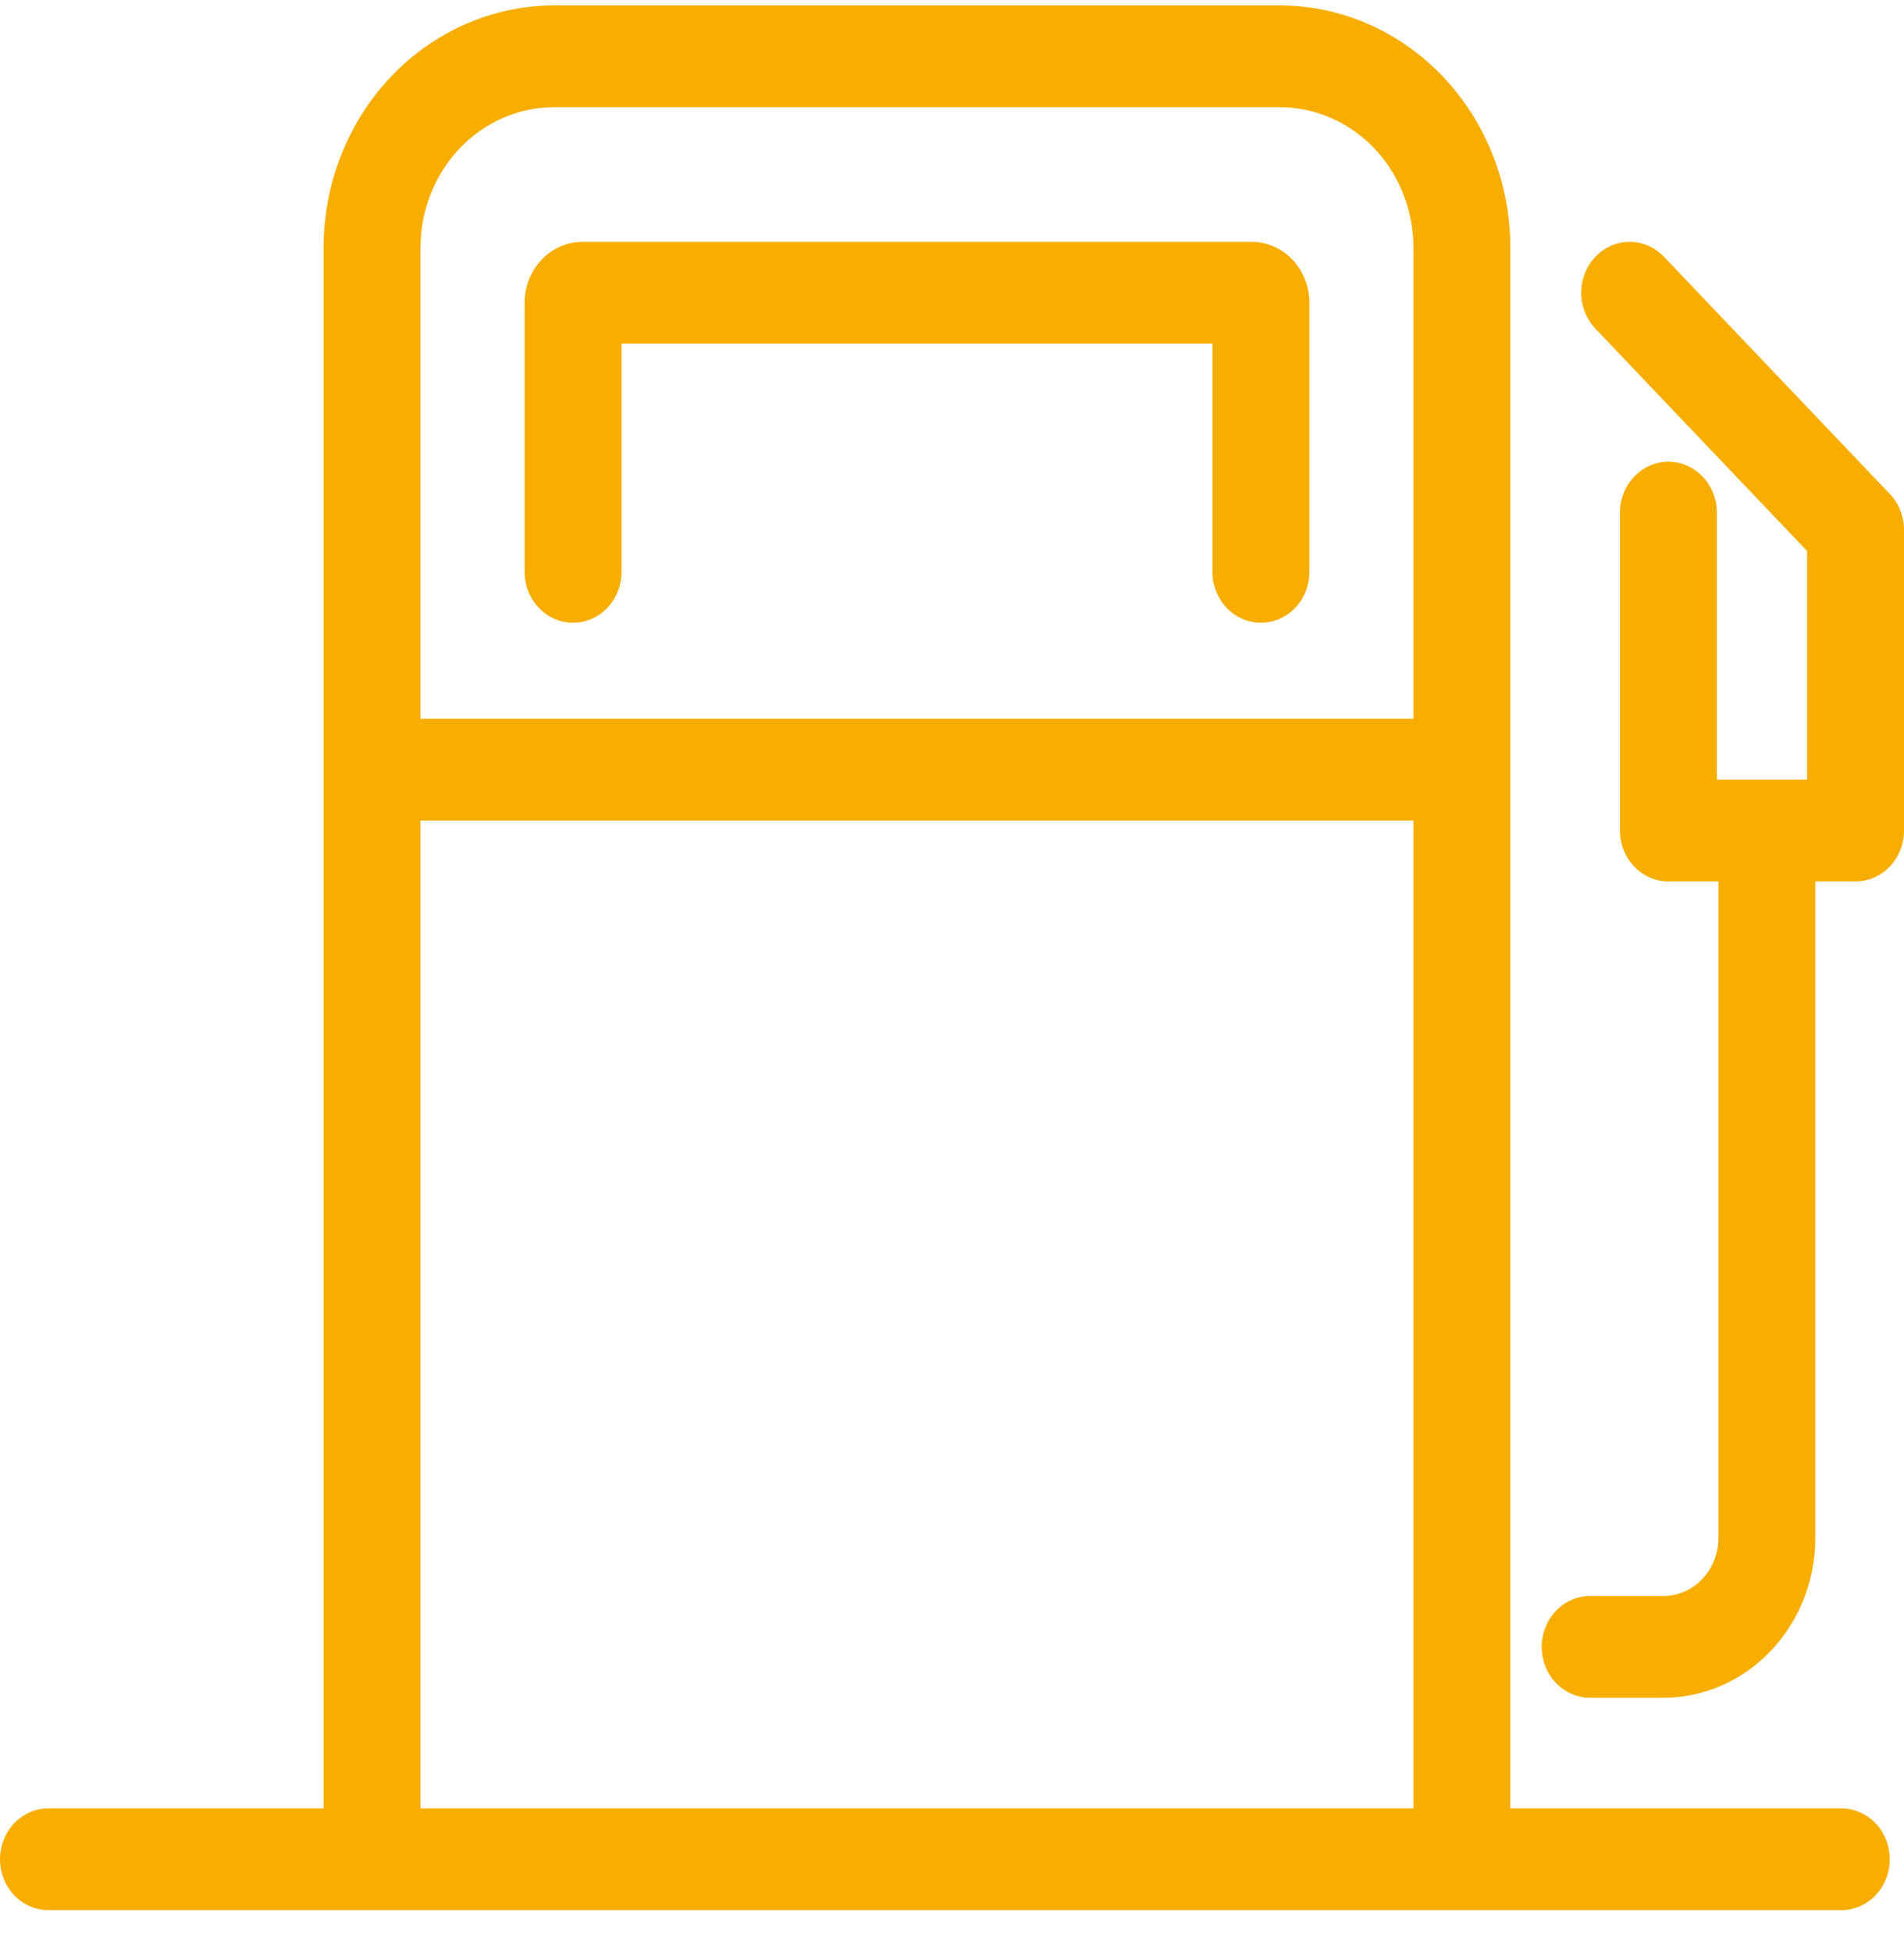
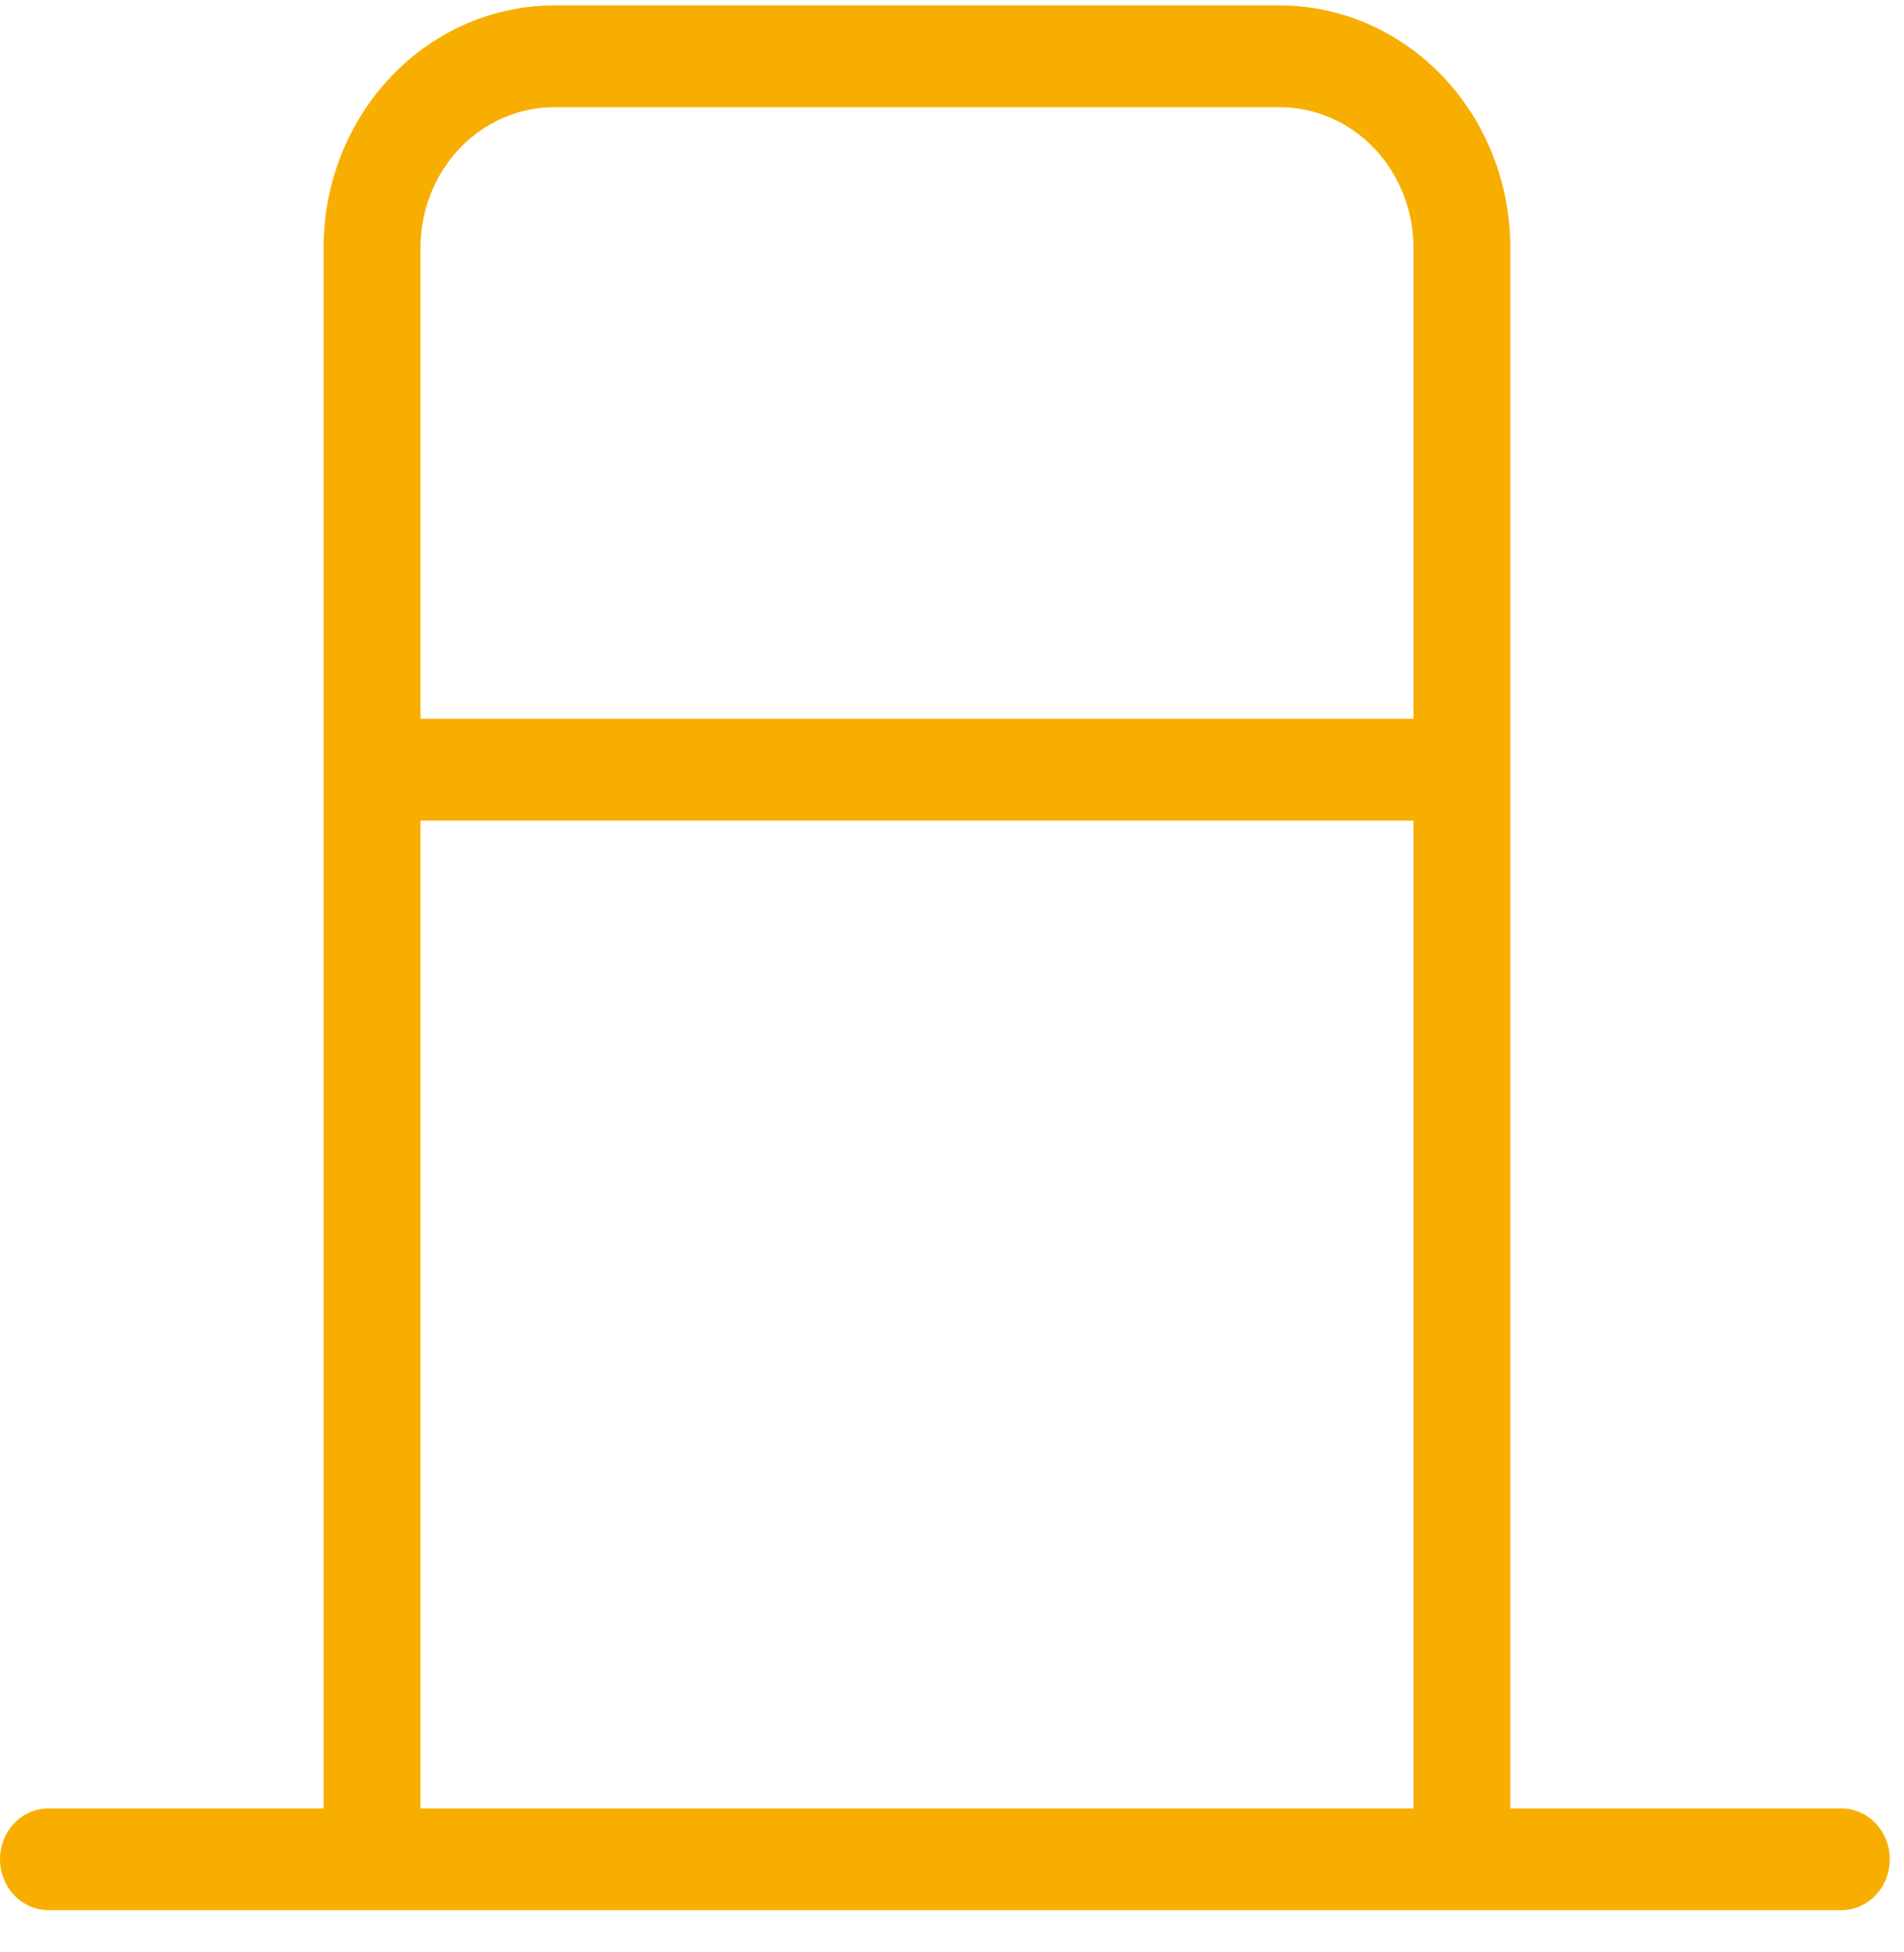
<svg xmlns="http://www.w3.org/2000/svg" width="40" height="41" viewBox="0 0 40 41" fill="none">
-   <path d="M12.04 13.078C12.309 13.078 12.569 12.966 12.759 12.765C12.95 12.565 13.058 12.293 13.058 12.01V7.216H25.472V12.01C25.472 12.293 25.579 12.565 25.77 12.765C25.961 12.966 26.22 13.078 26.49 13.078C26.76 13.078 27.019 12.966 27.21 12.765C27.401 12.565 27.508 12.293 27.508 12.01V6.367C27.511 6.029 27.386 5.703 27.16 5.461C26.934 5.22 26.626 5.082 26.304 5.079H12.226C11.904 5.082 11.596 5.22 11.37 5.461C11.144 5.703 11.019 6.029 11.021 6.367V12.01C11.021 12.293 11.129 12.565 11.32 12.765C11.511 12.966 11.77 13.078 12.04 13.078Z" fill="#F8AE00" />
  <path d="M38.683 37.976H31.73V5.199C31.729 3.851 31.218 2.558 30.31 1.605C29.401 0.651 28.17 0.115 26.885 0.113H11.643C10.358 0.115 9.127 0.651 8.219 1.605C7.31 2.558 6.799 3.851 6.798 5.199V37.976H1.018C0.748 37.976 0.489 38.089 0.298 38.289C0.107 38.489 0 38.761 0 39.045C0 39.328 0.107 39.6 0.298 39.8C0.489 40.001 0.748 40.113 1.018 40.113H38.683C38.953 40.113 39.212 40.001 39.403 39.8C39.594 39.6 39.701 39.328 39.701 39.045C39.701 38.761 39.594 38.489 39.403 38.289C39.212 38.089 38.953 37.976 38.683 37.976ZM11.643 2.251H26.885C27.63 2.252 28.344 2.563 28.871 3.115C29.397 3.668 29.693 4.418 29.694 5.199V15.094H8.834V5.199C8.835 4.418 9.131 3.668 9.658 3.115C10.184 2.562 10.898 2.252 11.643 2.251ZM8.834 37.976V17.231H29.694V37.976H8.834Z" fill="#F8AE00" />
-   <path d="M39.702 10.373L34.957 5.392C34.863 5.293 34.75 5.214 34.627 5.16C34.503 5.106 34.371 5.079 34.237 5.079C34.104 5.079 33.971 5.106 33.848 5.16C33.724 5.214 33.612 5.293 33.517 5.392C33.423 5.491 33.348 5.609 33.297 5.739C33.245 5.868 33.219 6.007 33.219 6.148C33.219 6.288 33.245 6.427 33.297 6.557C33.348 6.686 33.423 6.804 33.517 6.903L37.964 11.571V16.373H36.069V10.765C36.069 10.482 35.961 10.21 35.77 10.01C35.58 9.809 35.321 9.697 35.051 9.697C34.781 9.697 34.522 9.809 34.331 10.01C34.14 10.21 34.033 10.482 34.033 10.765V17.442C34.033 17.725 34.14 17.997 34.331 18.197C34.522 18.398 34.781 18.51 35.051 18.51H36.101V32.301C36.1 32.623 35.978 32.932 35.761 33.16C35.544 33.388 35.25 33.516 34.943 33.516H33.407C33.137 33.516 32.878 33.629 32.687 33.829C32.496 34.029 32.389 34.301 32.389 34.585C32.389 34.868 32.496 35.14 32.687 35.34C32.878 35.541 33.137 35.654 33.407 35.654H34.943C35.79 35.653 36.602 35.299 37.2 34.67C37.799 34.042 38.136 33.19 38.137 32.301V18.51H38.982C39.252 18.51 39.511 18.398 39.702 18.197C39.893 17.997 40 17.725 40 17.442V11.129C40 10.845 39.893 10.573 39.702 10.373Z" fill="#F8AE00" />
</svg>